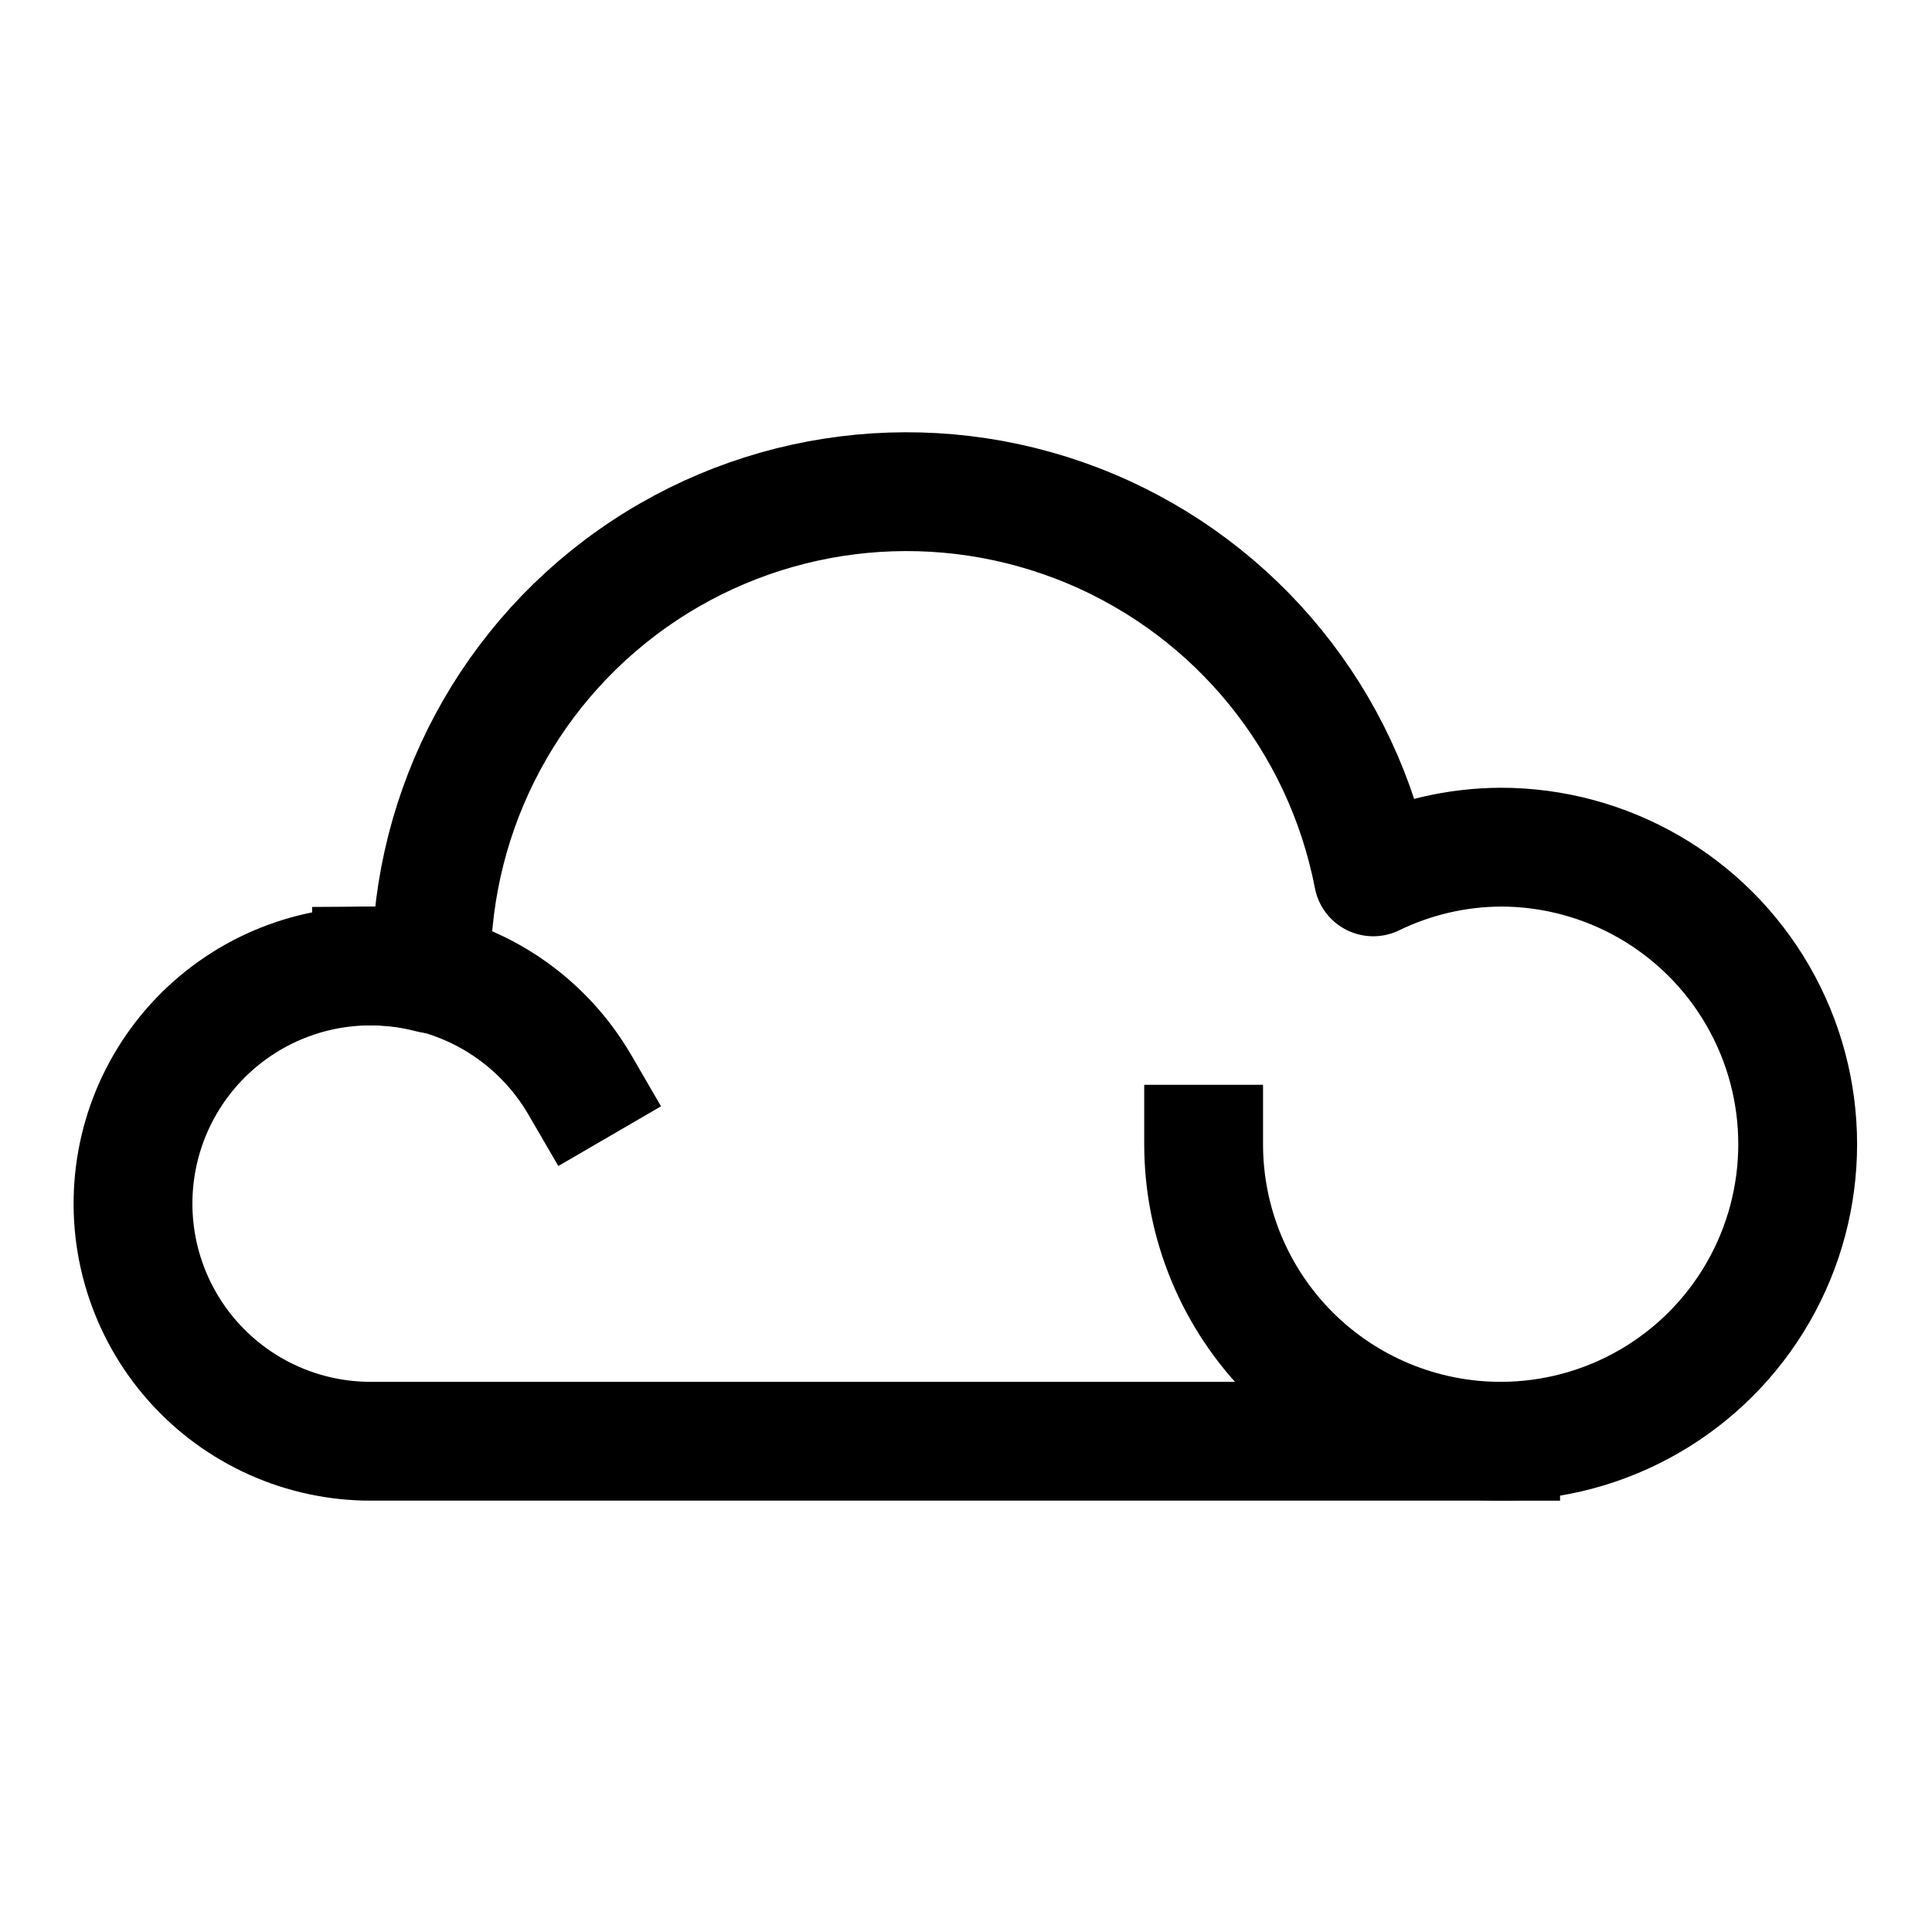
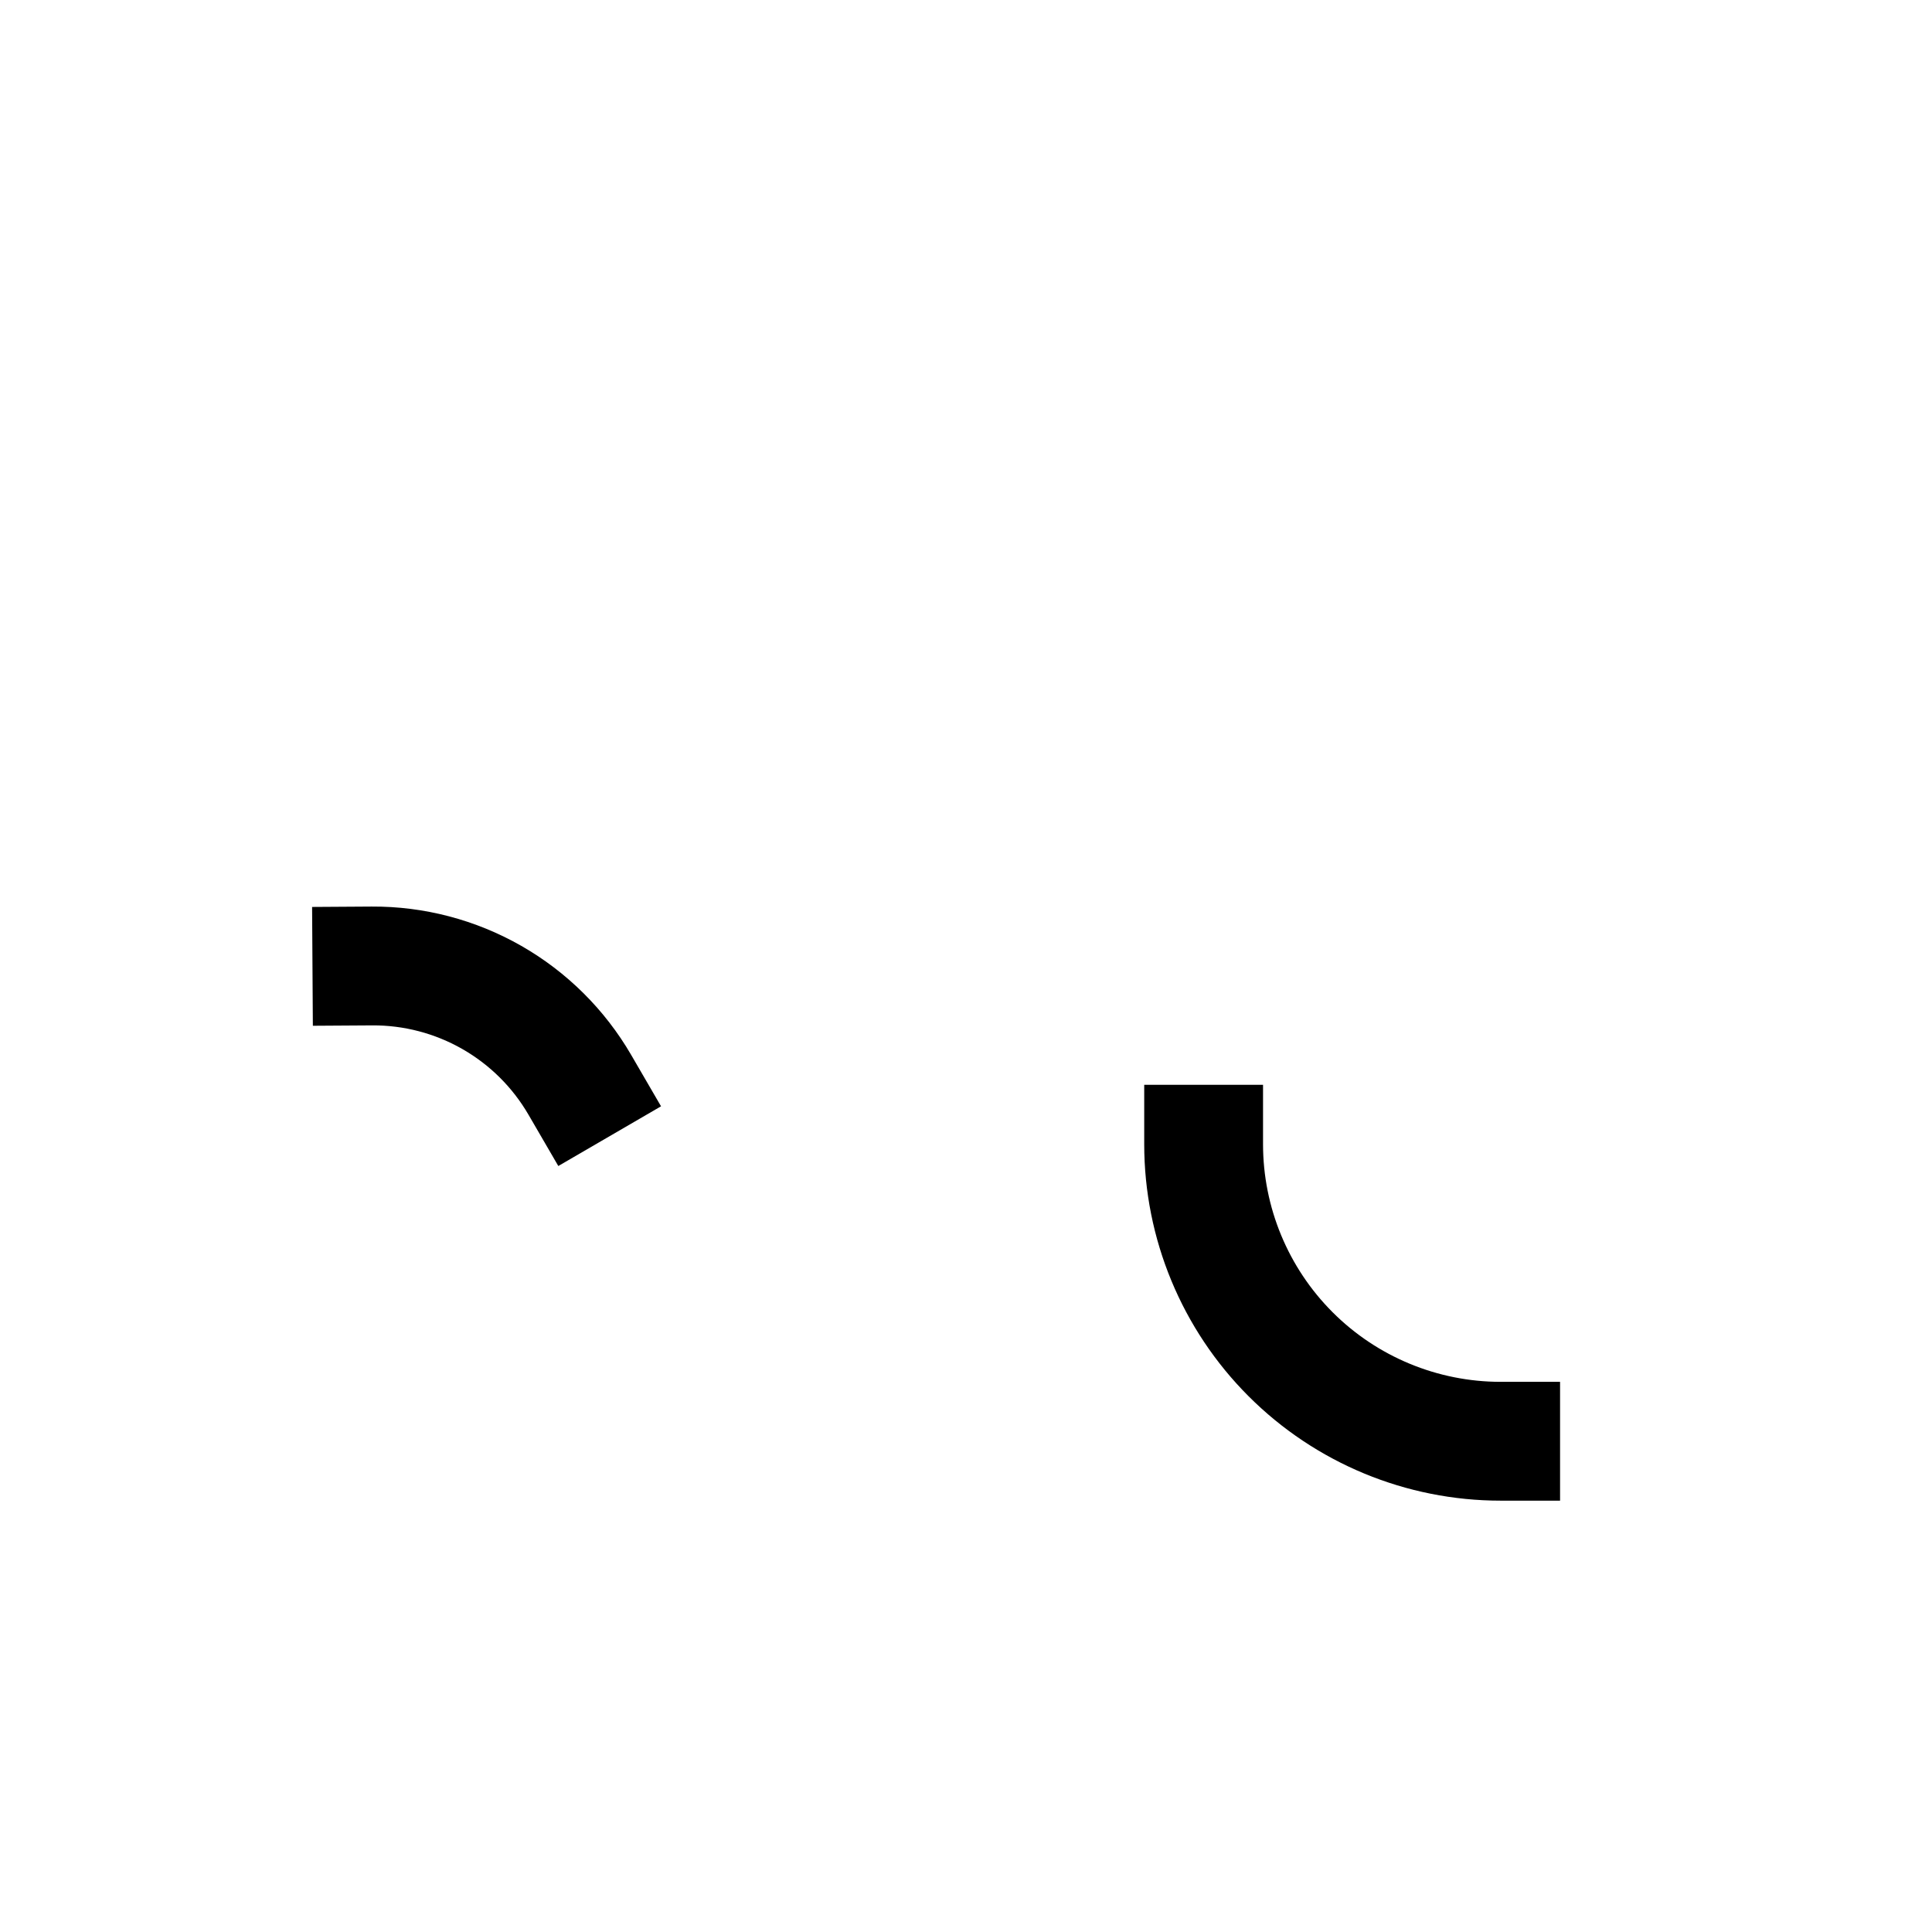
<svg xmlns="http://www.w3.org/2000/svg" width="800px" height="800px" version="1.1" viewBox="144 144 512 512">
  <g fill="none" stroke="#000000" stroke-linecap="square" stroke-linejoin="round" stroke-width="8">
    <path transform="matrix(3.936 0 0 3.936 148.09 148.09)" d="m100 96c-5.305 0-10.392-2.107-14.142-5.857-3.75-3.75-5.857-8.838-5.857-14.142" />
    <path transform="matrix(3.936 0 0 3.936 148.09 148.09)" d="m24 64c2.831-0.018 5.617 0.714 8.075 2.118 2.458 1.405 4.502 3.434 5.925 5.882" />
-     <path transform="matrix(3.936 0 0 3.936 148.09 148.09)" d="m100 56c-2.973 0.016-5.906 0.7-8.58 2-2.029-10.507-9.175-19.306-19.043-23.444-9.869-4.139-21.153-3.072-30.07 2.844-8.917 5.917-14.286 15.899-14.308 26.6v0.53c-4.457-1.177-9.205-0.374-13.027 2.203-3.822 2.576-6.348 6.676-6.928 11.249-0.582 4.573 0.838 9.174 3.893 12.625 3.057 3.451 7.452 5.417 12.062 5.392h76c7.146 0 13.748-3.812 17.32-10 3.573-6.188 3.573-13.812 0-20-3.572-6.188-10.174-10-17.32-10z" />
  </g>
</svg>